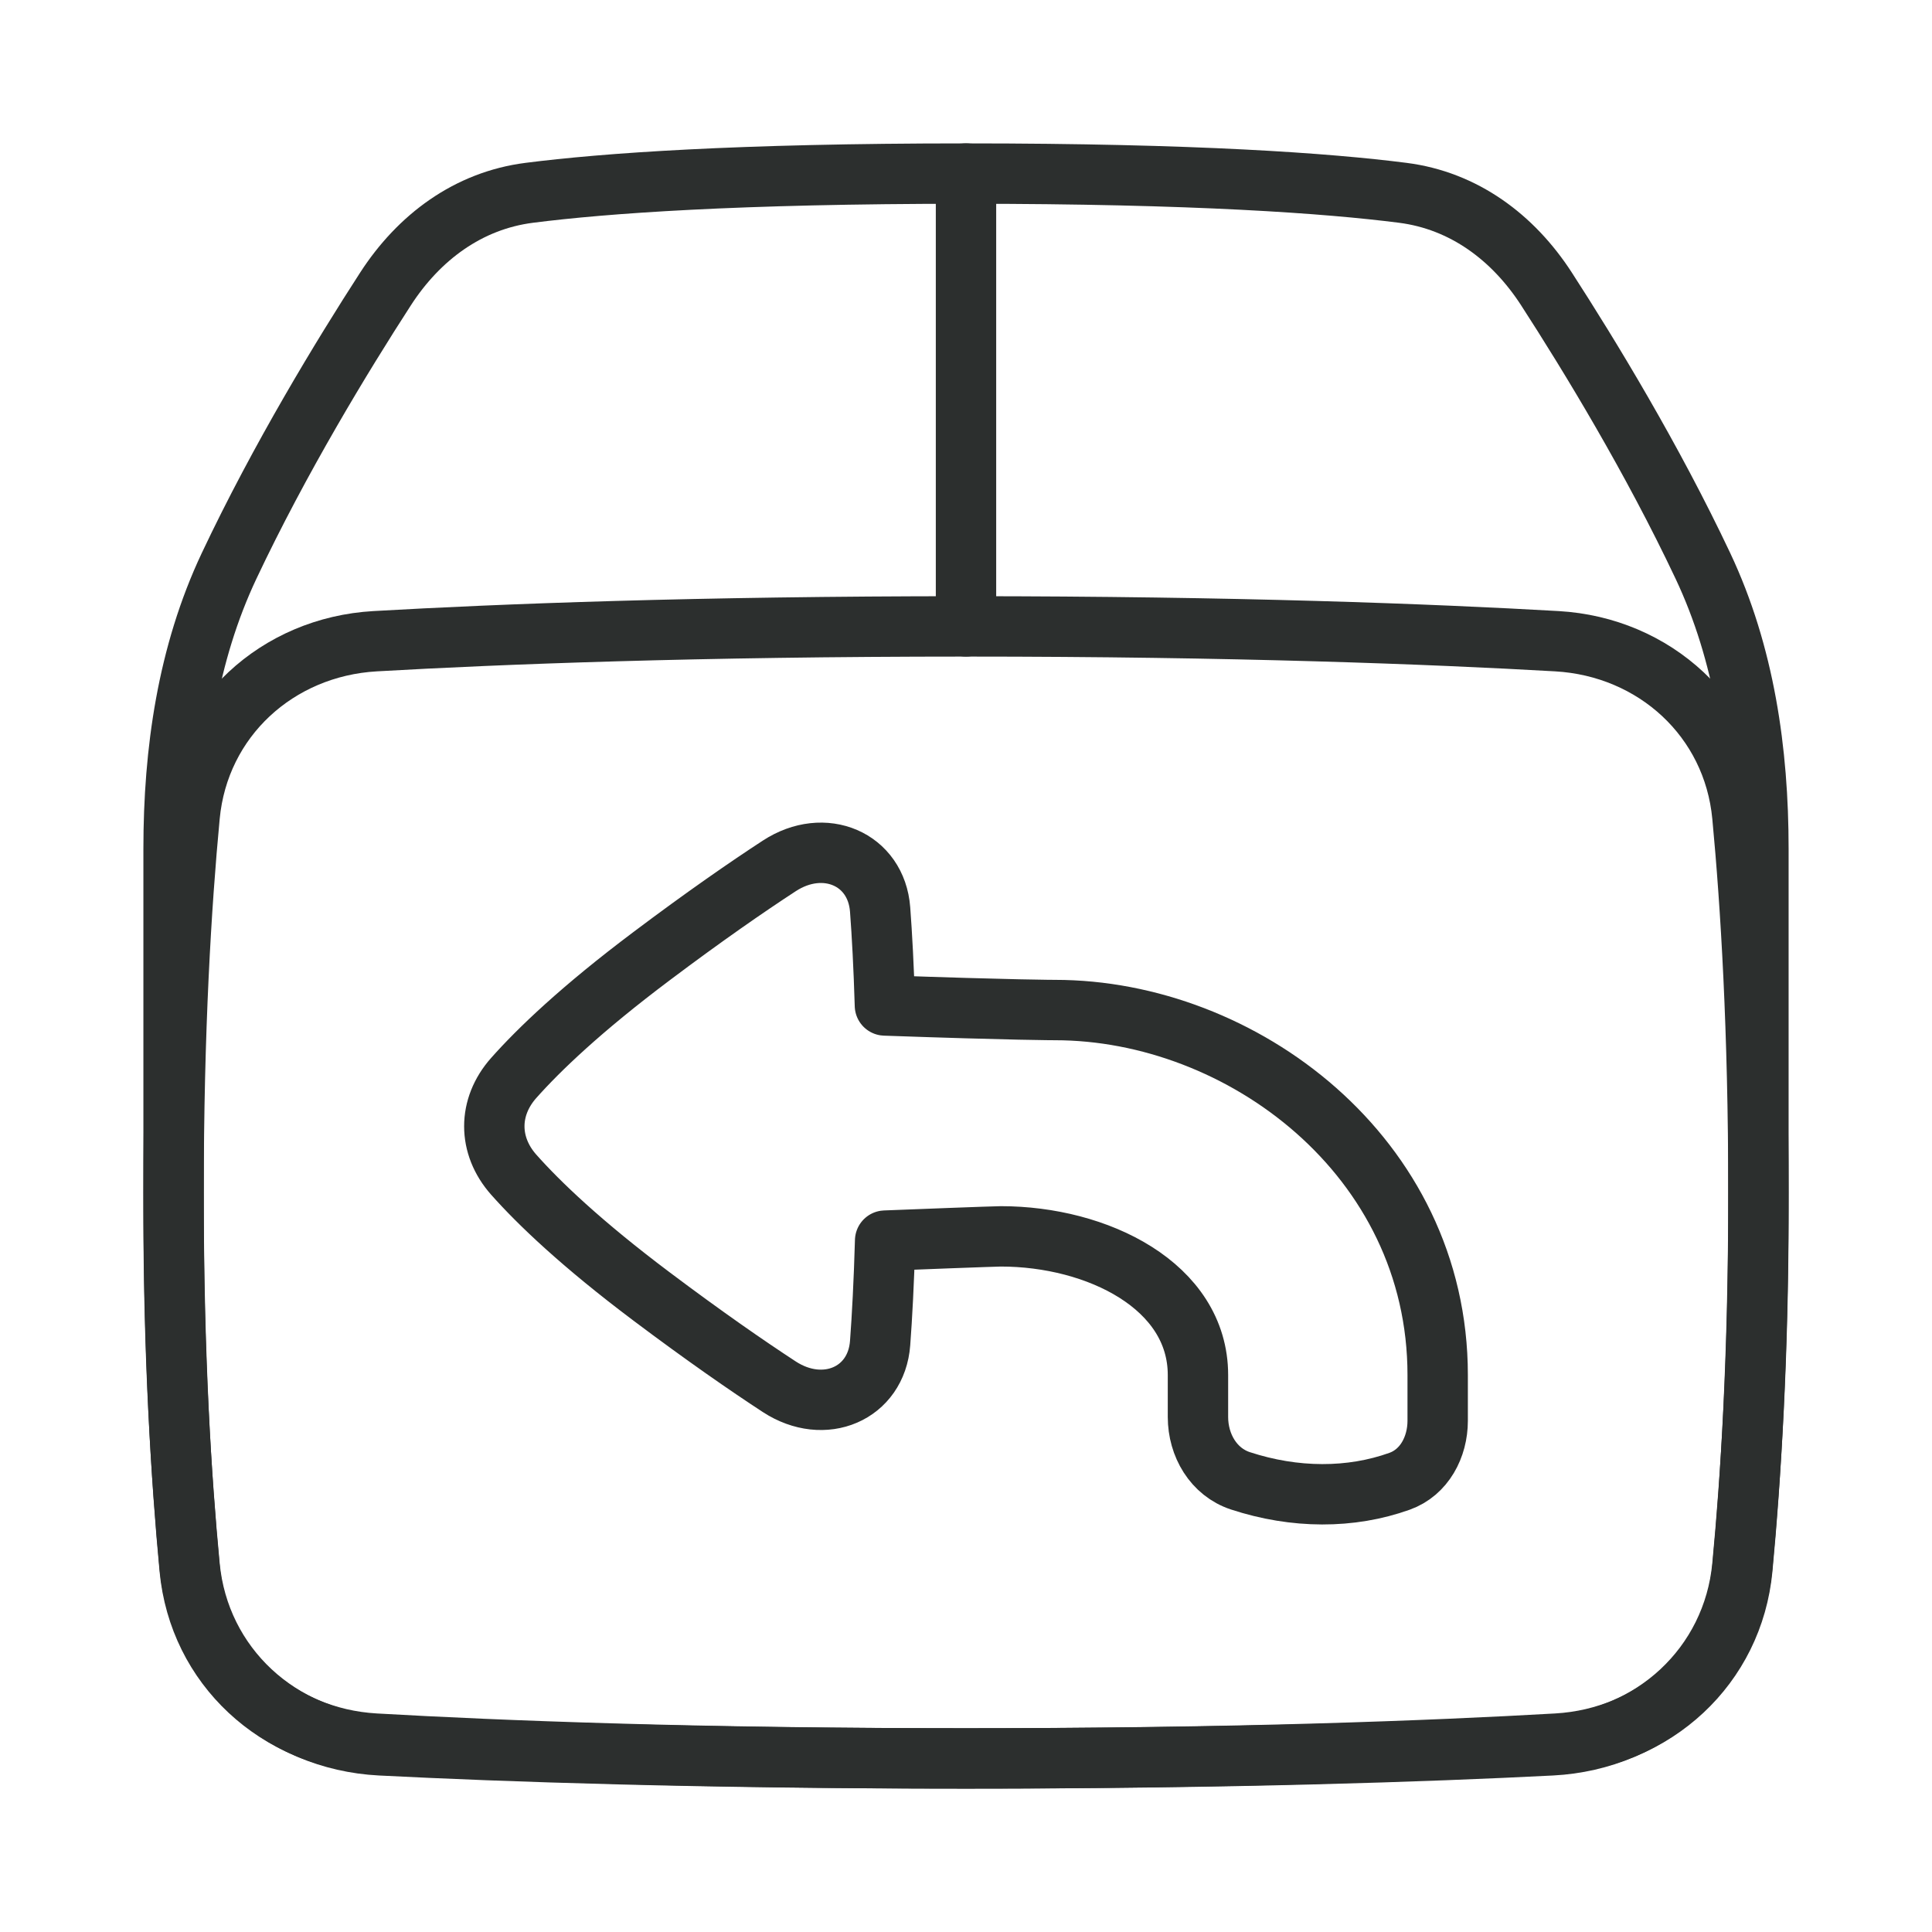
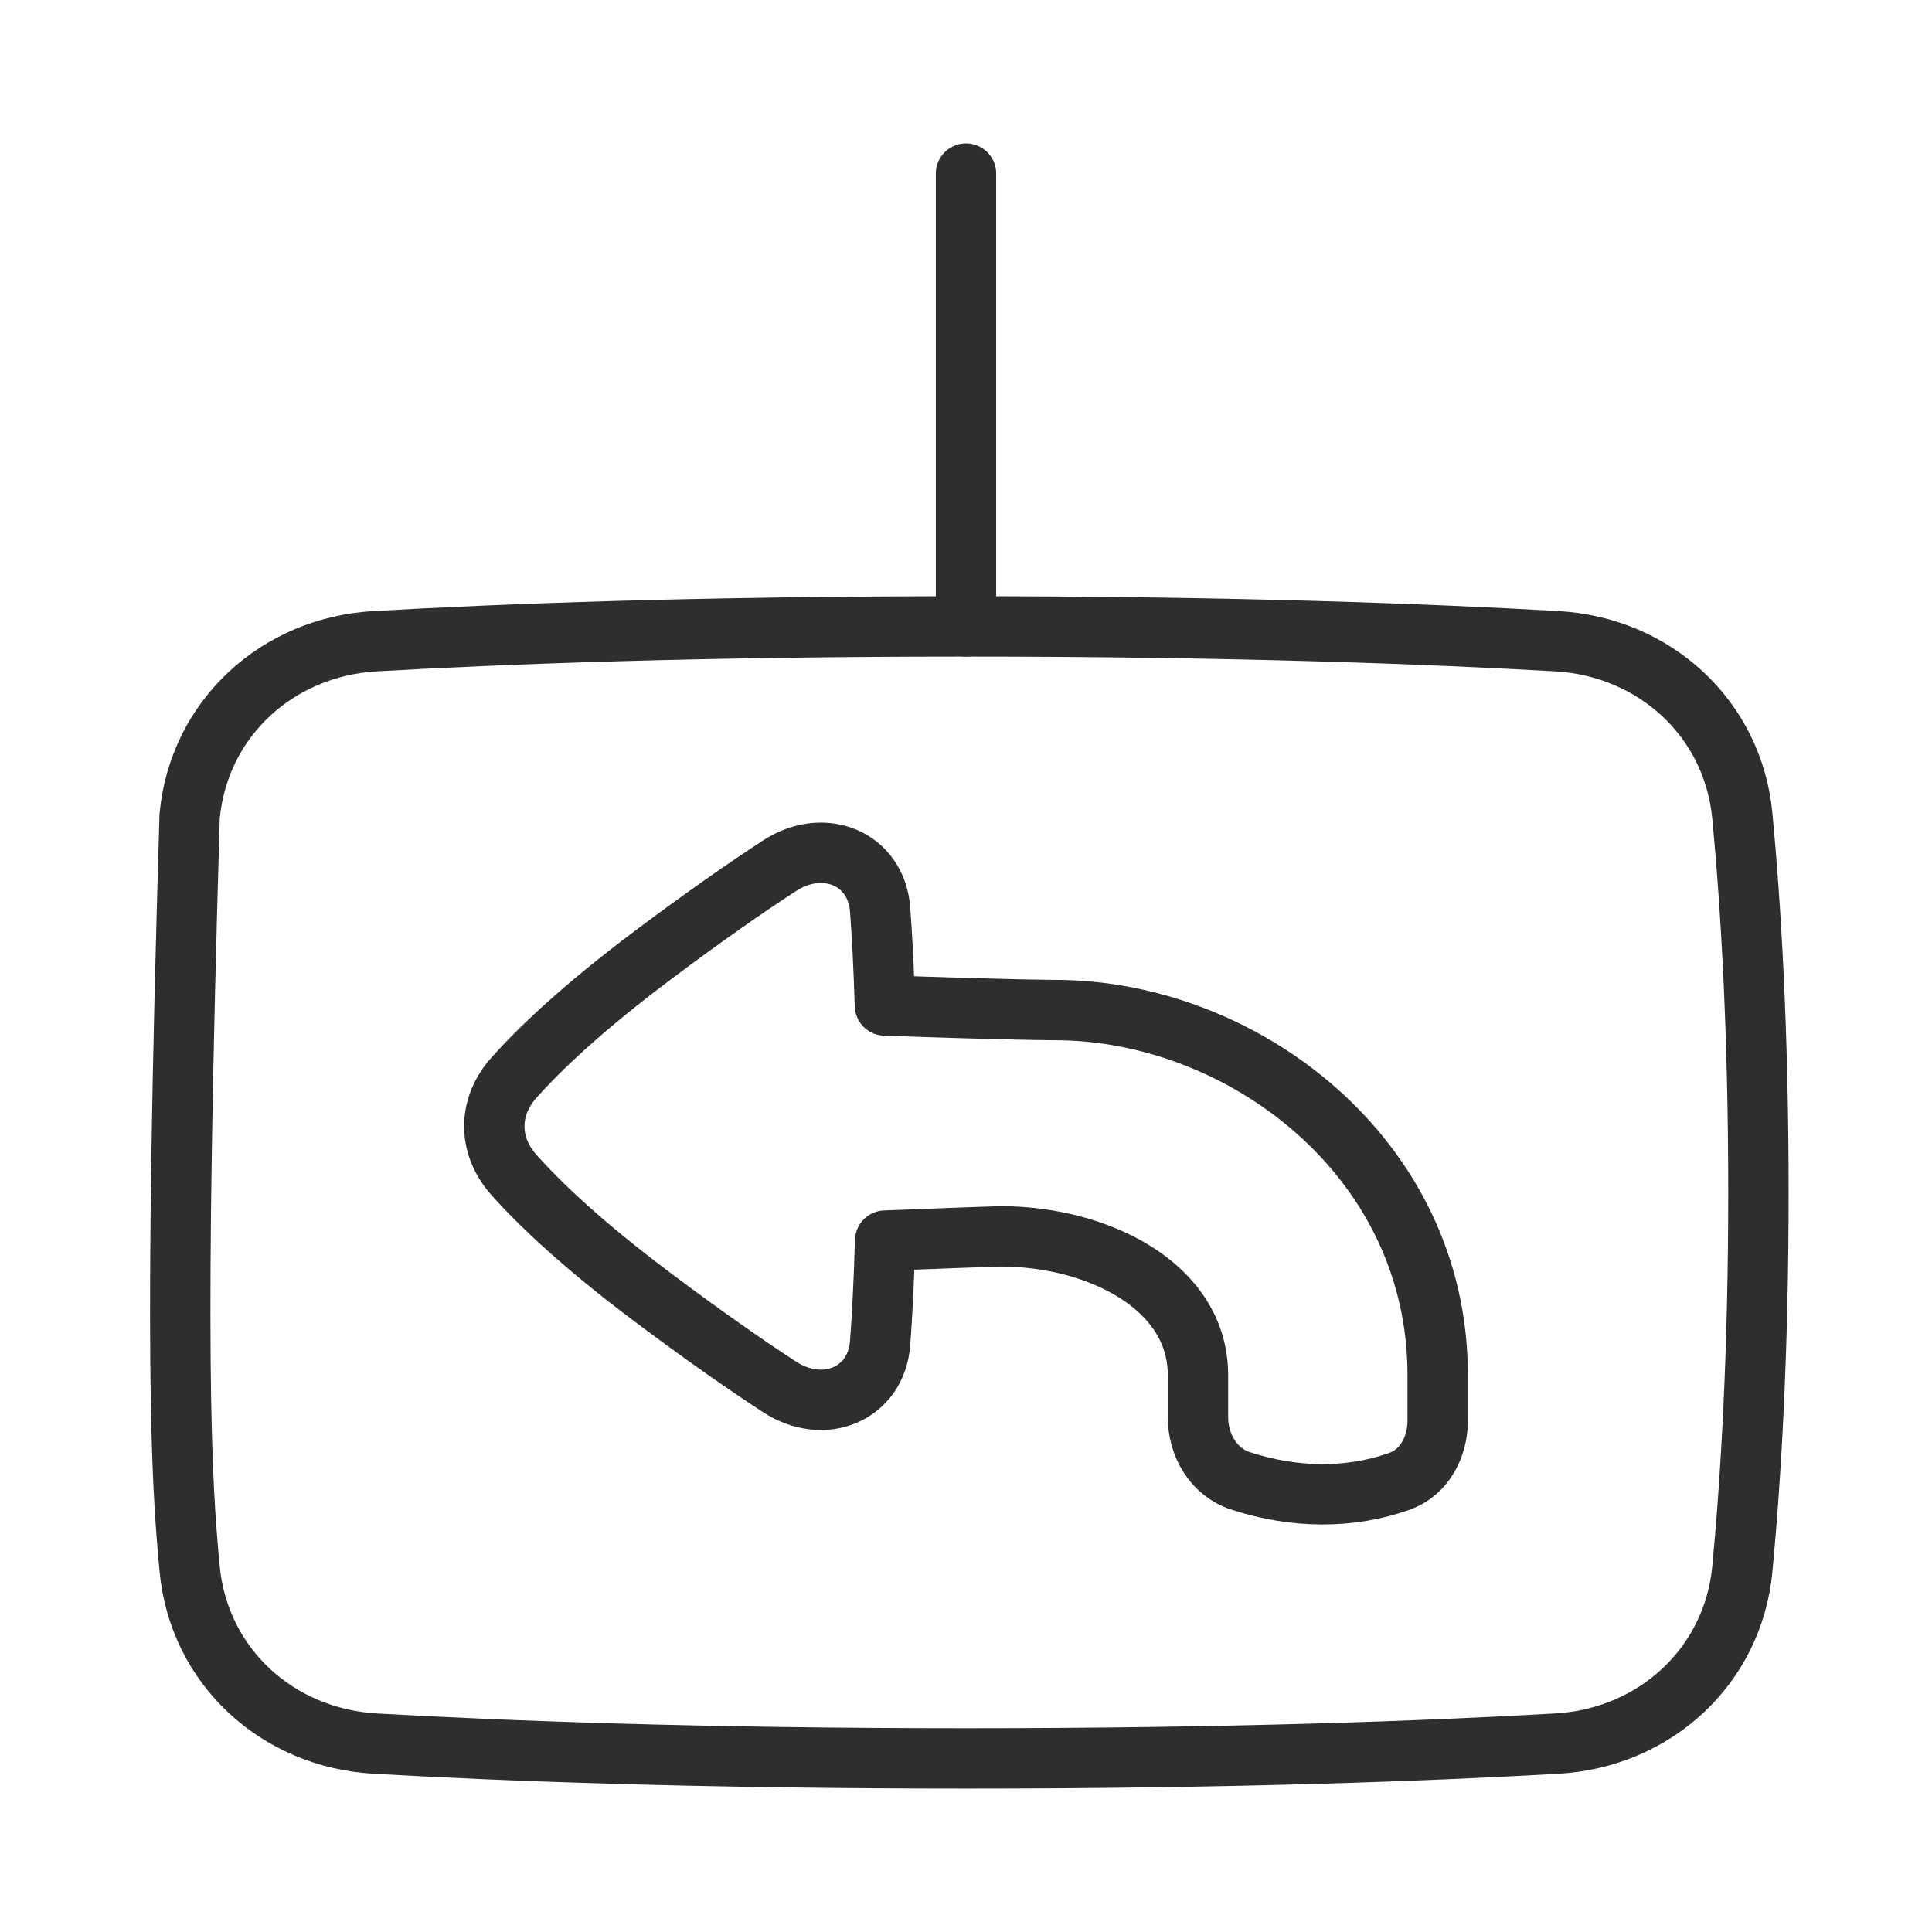
<svg xmlns="http://www.w3.org/2000/svg" fill="none" viewBox="0 0 64 64" height="64" width="64">
-   <path stroke-width="2" stroke="#2C2F2E" d="M32 5.75C39.592 5.75 43.982 6.07 46.467 6.387C48.489 6.644 50.123 7.861 51.23 9.573C52.664 11.791 54.732 15.19 56.411 18.746C57.787 21.662 58.25 24.893 58.25 28.117L58.25 40.125C58.25 44.957 57.997 48.947 57.718 51.875C57.403 55.192 54.721 57.648 51.394 57.817C47.243 58.028 40.785 58.25 32 58.25C23.215 58.25 16.756 58.028 12.606 57.817C9.279 57.648 6.597 55.192 6.281 51.875C6.003 48.947 5.75 44.957 5.75 40.125L5.75 28.117C5.75 24.893 6.213 21.662 7.589 18.746C9.268 15.19 11.335 11.791 12.77 9.573C13.877 7.861 15.511 6.644 17.534 6.387C20.018 6.07 24.408 5.75 32 5.75Z" />
-   <path stroke-width="2" stroke="#2C2F2E" d="M6.282 51.967C6.587 55.2 9.185 57.573 12.427 57.759C16.569 57.996 23.088 58.25 32 58.25C40.912 58.25 47.431 57.996 51.573 57.759C54.815 57.573 57.413 55.2 57.718 51.968C57.997 49.023 58.25 44.87 58.25 39.5C58.25 34.13 57.997 29.977 57.718 27.033C57.413 23.8 54.815 21.427 51.573 21.241C47.431 21.004 40.912 20.75 32 20.75C23.088 20.75 16.569 21.004 12.427 21.241C9.185 21.427 6.587 23.8 6.282 27.033C6.003 29.977 5.75 34.13 5.75 39.5C5.75 44.87 6.003 49.023 6.282 51.967Z" />
+   <path stroke-width="2" stroke="#2C2F2E" d="M6.282 51.967C6.587 55.2 9.185 57.573 12.427 57.759C16.569 57.996 23.088 58.25 32 58.25C40.912 58.25 47.431 57.996 51.573 57.759C54.815 57.573 57.413 55.2 57.718 51.968C57.997 49.023 58.25 44.87 58.25 39.5C58.25 34.13 57.997 29.977 57.718 27.033C57.413 23.8 54.815 21.427 51.573 21.241C47.431 21.004 40.912 20.75 32 20.75C23.088 20.75 16.569 21.004 12.427 21.241C9.185 21.427 6.587 23.8 6.282 27.033C5.75 44.87 6.003 49.023 6.282 51.967Z" />
  <path stroke-linecap="round" stroke-width="2" stroke="#2C2F2E" d="M32 5.75V20.75" />
  <path stroke-linejoin="round" stroke-width="2" stroke="#2C2F2E" d="M25.815 45.938C27.306 46.91 29.029 46.169 29.155 44.493C29.221 43.607 29.281 42.491 29.321 41.097C32.908 40.956 33.154 40.956 33.154 40.956C36.348 40.956 39.684 42.594 39.684 45.55V46.939C39.684 47.877 40.201 48.763 41.093 49.055C42.891 49.644 44.746 49.648 46.363 49.069C47.182 48.776 47.625 47.935 47.625 47.065V45.55C47.625 38.296 41.112 33.459 34.948 33.459C34.948 33.459 33.594 33.459 29.314 33.308C29.275 32.014 29.218 30.968 29.155 30.128C29.029 28.452 27.306 27.711 25.815 28.684C24.734 29.389 23.334 30.358 21.586 31.672C19.25 33.426 17.849 34.772 17.018 35.708C16.16 36.674 16.161 37.946 17.018 38.913C17.849 39.849 19.25 41.194 21.586 42.949C23.335 44.263 24.735 45.232 25.815 45.938Z" />
</svg>